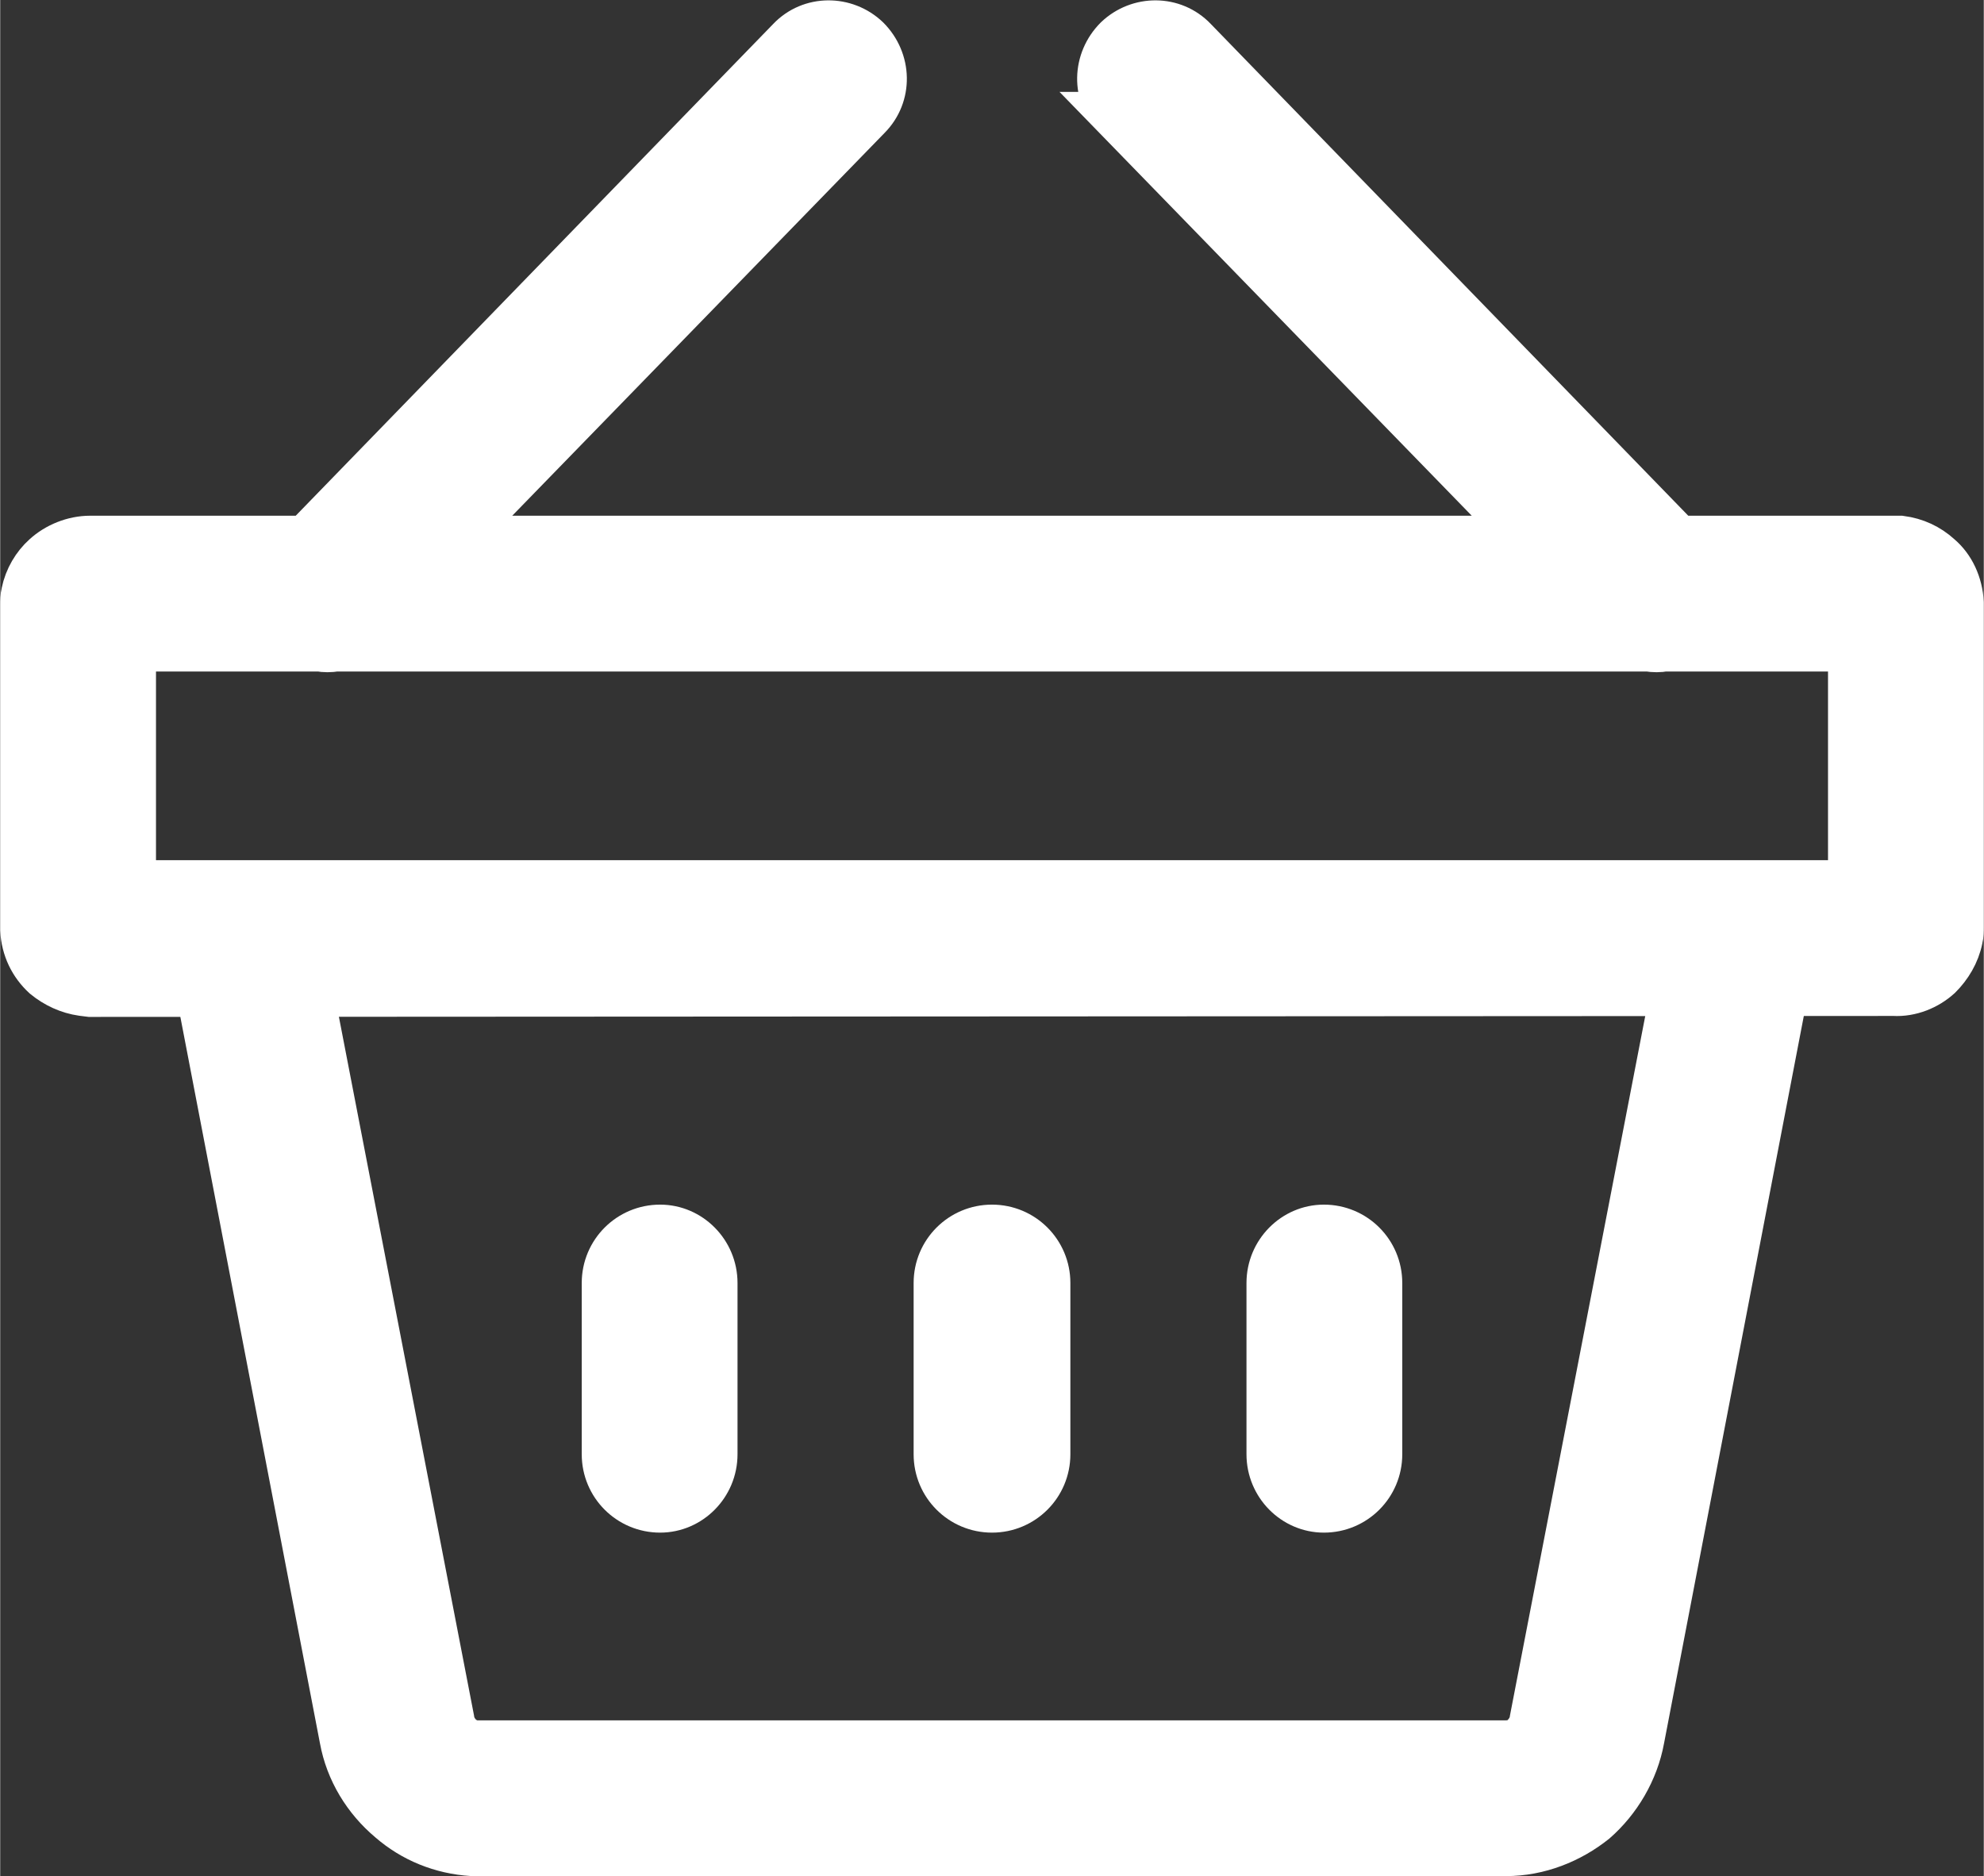
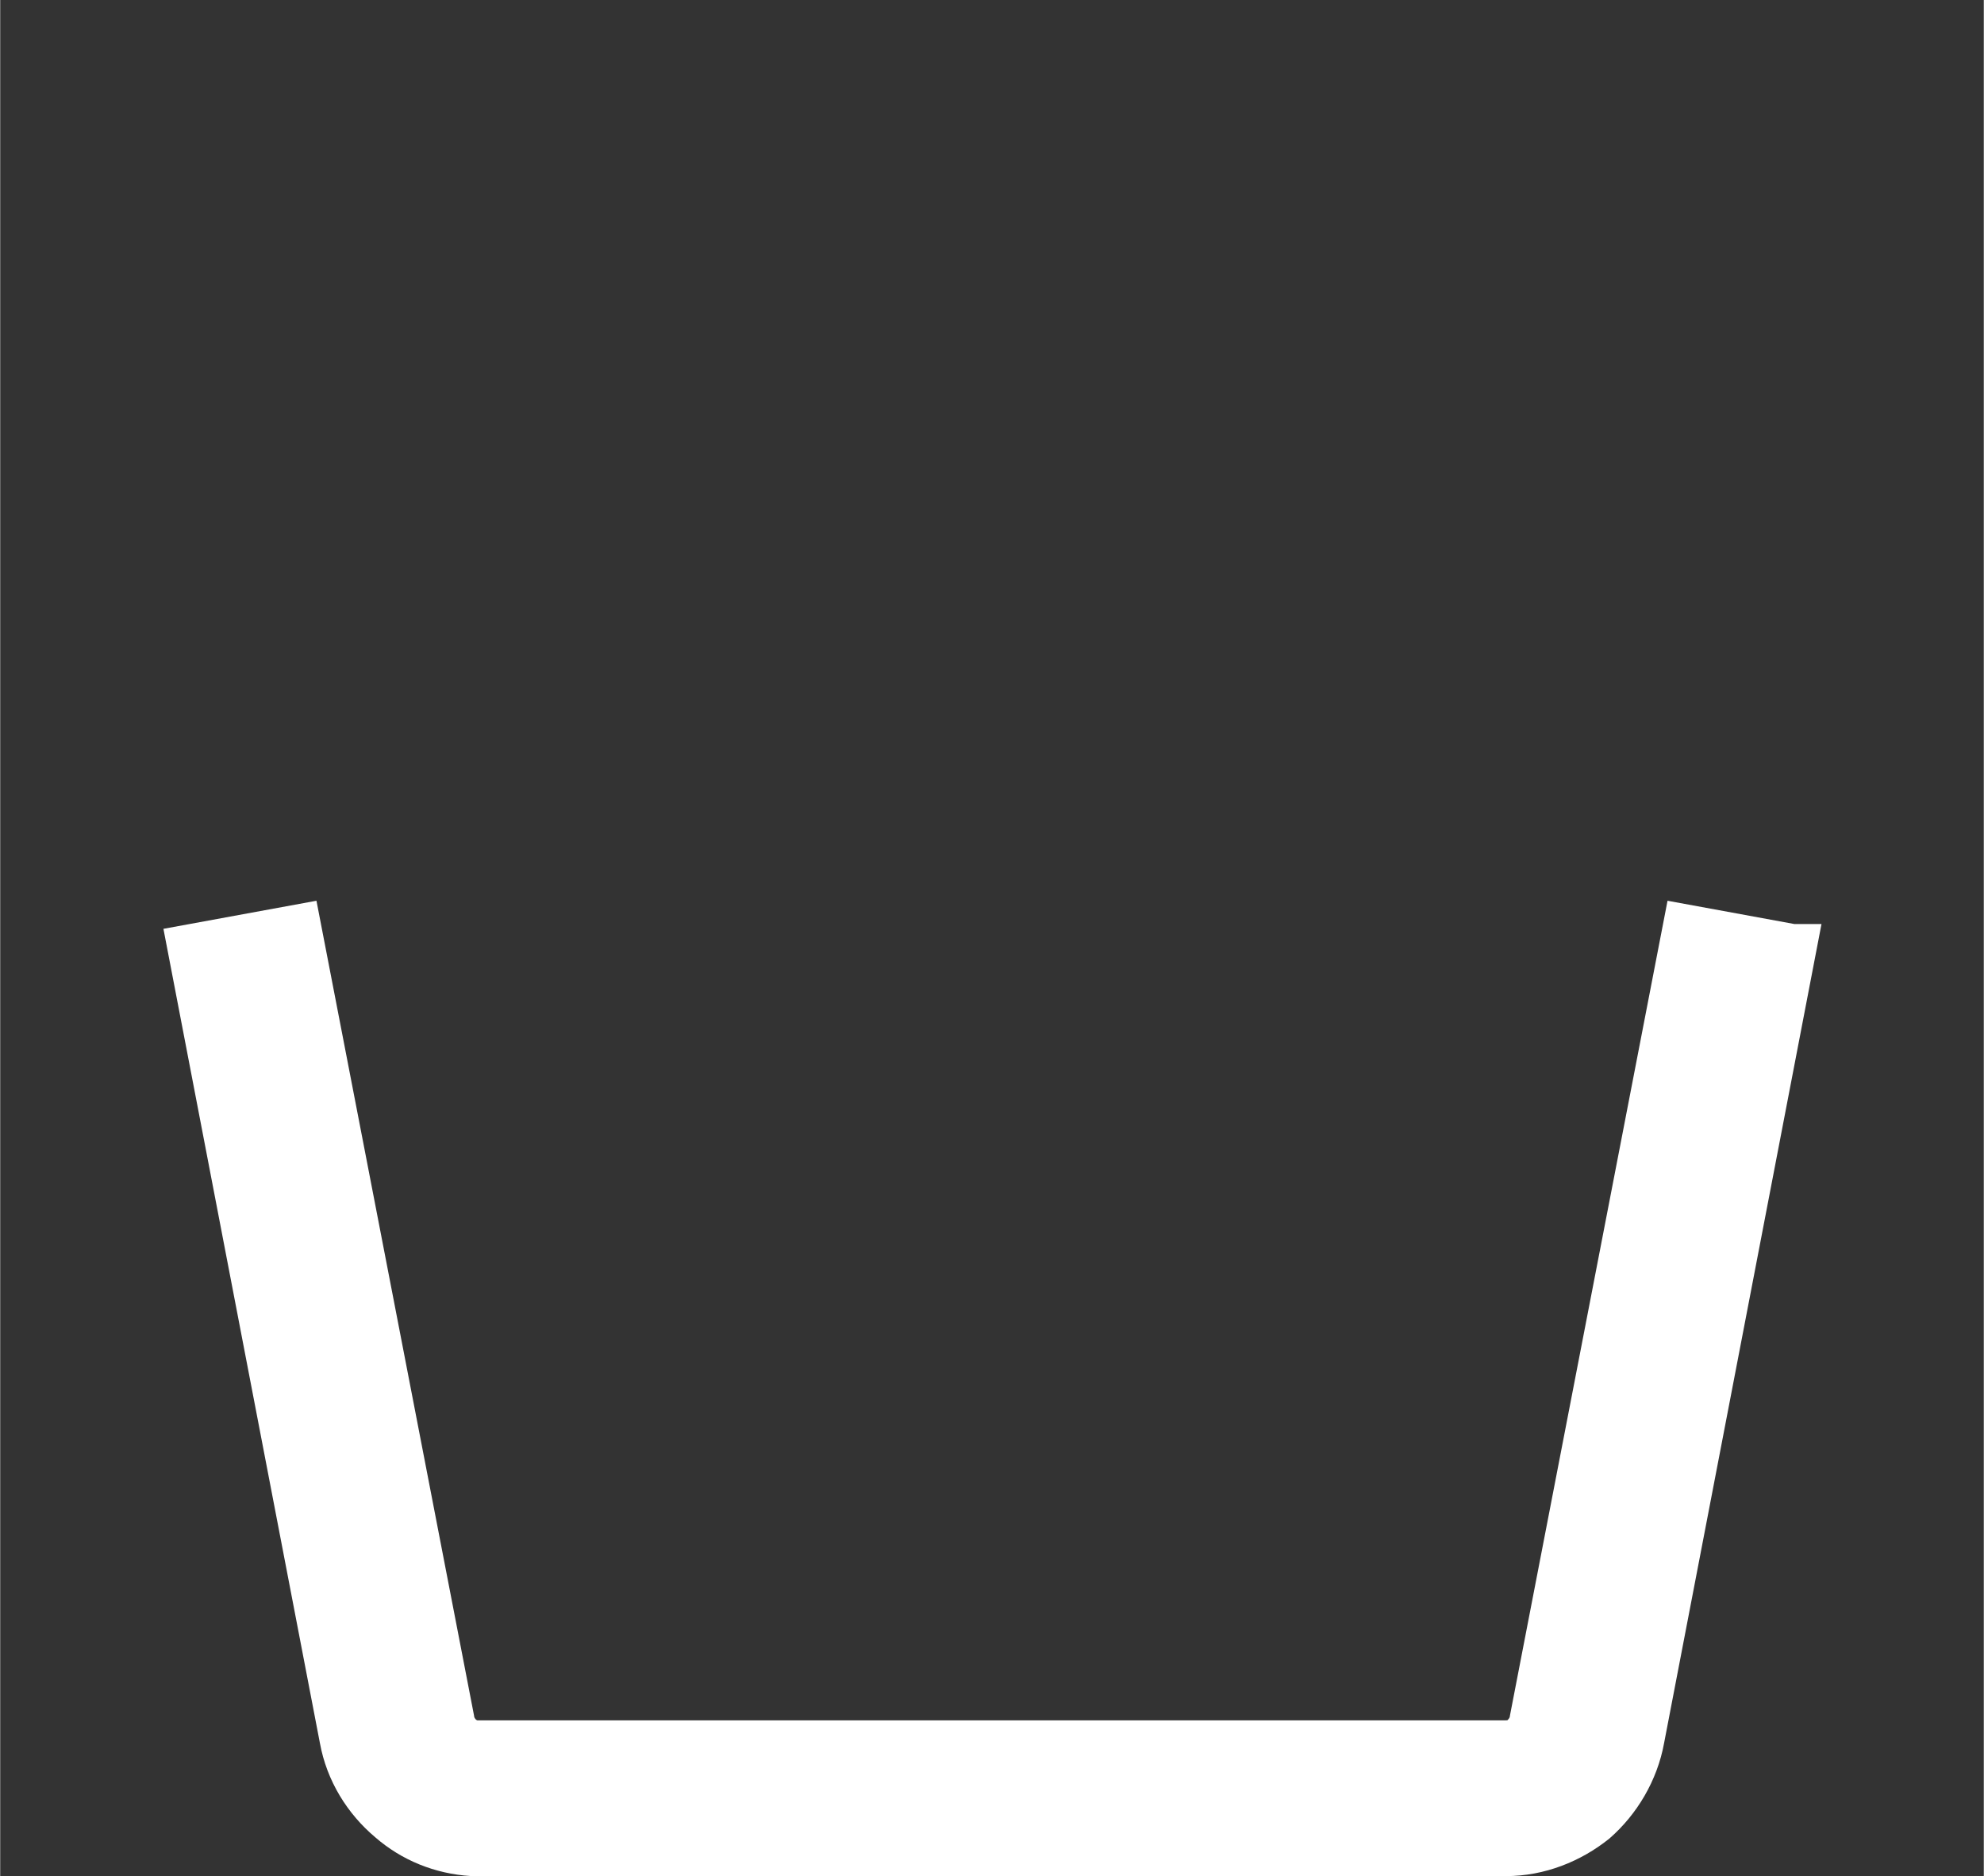
<svg xmlns="http://www.w3.org/2000/svg" xml:space="preserve" width="20.5mm" height="19.386mm" version="1.1" style="shape-rendering:geometricPrecision; text-rendering:geometricPrecision; image-rendering:optimizeQuality; fill-rule:evenodd; clip-rule:evenodd" viewBox="0 0 2050 1939">
  <rect x="0" y="0" width="2050" height="1939" fill="#333333" stroke="none" />
  <defs>
    <style type="text/css">
   
    .str0 {stroke:white;stroke-width:50}
    .fil0 {fill:white;fill-rule:nonzero}
   
  </style>
  </defs>
  <g id="Vrstva_x0020_1">
    <g id="_2667127869712">
-       <path class="fil0 str0" d="M1154 120c-22,-22 -21,-57 1,-79 22,-21 57,-21 78,1l501 516 223 0 7 0c15,2 28,8 39,18 13,11 21,28 22,47l0 335c0,4 0,8 -1,12 -3,15 -11,28 -21,38 -12,11 -29,18 -46,17l-1864 1 -8 -1c-14,-2 -27,-8 -38,-17 -13,-12 -21,-28 -22,-47l0 -336c0,-4 0,-8 1,-12 3,-15 11,-28 21,-37 12,-11 29,-18 46,-18l223 0 501 -516c21,-22 56,-22 78,-1 22,22 23,57 1,79l-426 438 1110 0 -426 -438zm566 549c-5,1 -11,1 -17,0l-1356 0c-6,1 -12,1 -17,0l-194 0 0 245 1778 0 0 -245 -194 0zm-751 657c0,-31 25,-56 56,-56 31,0 56,25 56,56l0 177c0,31 -25,56 -56,56 -31,0 -56,-25 -56,-56l0 -177zm344 0c0,-31 25,-56 55,-56 31,0 56,25 56,56l0 177c0,31 -25,56 -56,56 -30,0 -55,-25 -55,-56l0 -177zm-687 0c0,-31 25,-56 56,-56 30,0 55,25 55,56l0 177c0,31 -25,56 -55,56 -31,0 -56,-25 -56,-56l0 -177z" />
      <path class="fil0 str0" d="M1852 980l-157 817c-6,33 -24,63 -48,84 -25,20 -57,33 -91,33l-1061 0 -7 0c-32,-2 -61,-14 -84,-34 -25,-21 -43,-50 -49,-83l-157 -817 109 -20 158 817c1,8 5,14 10,19 5,4 11,7 18,7l1063 0c7,0 14,-2 19,-7 5,-5 9,-11 10,-19l158 -817 109 20z" />
    </g>
  </g>
</svg>